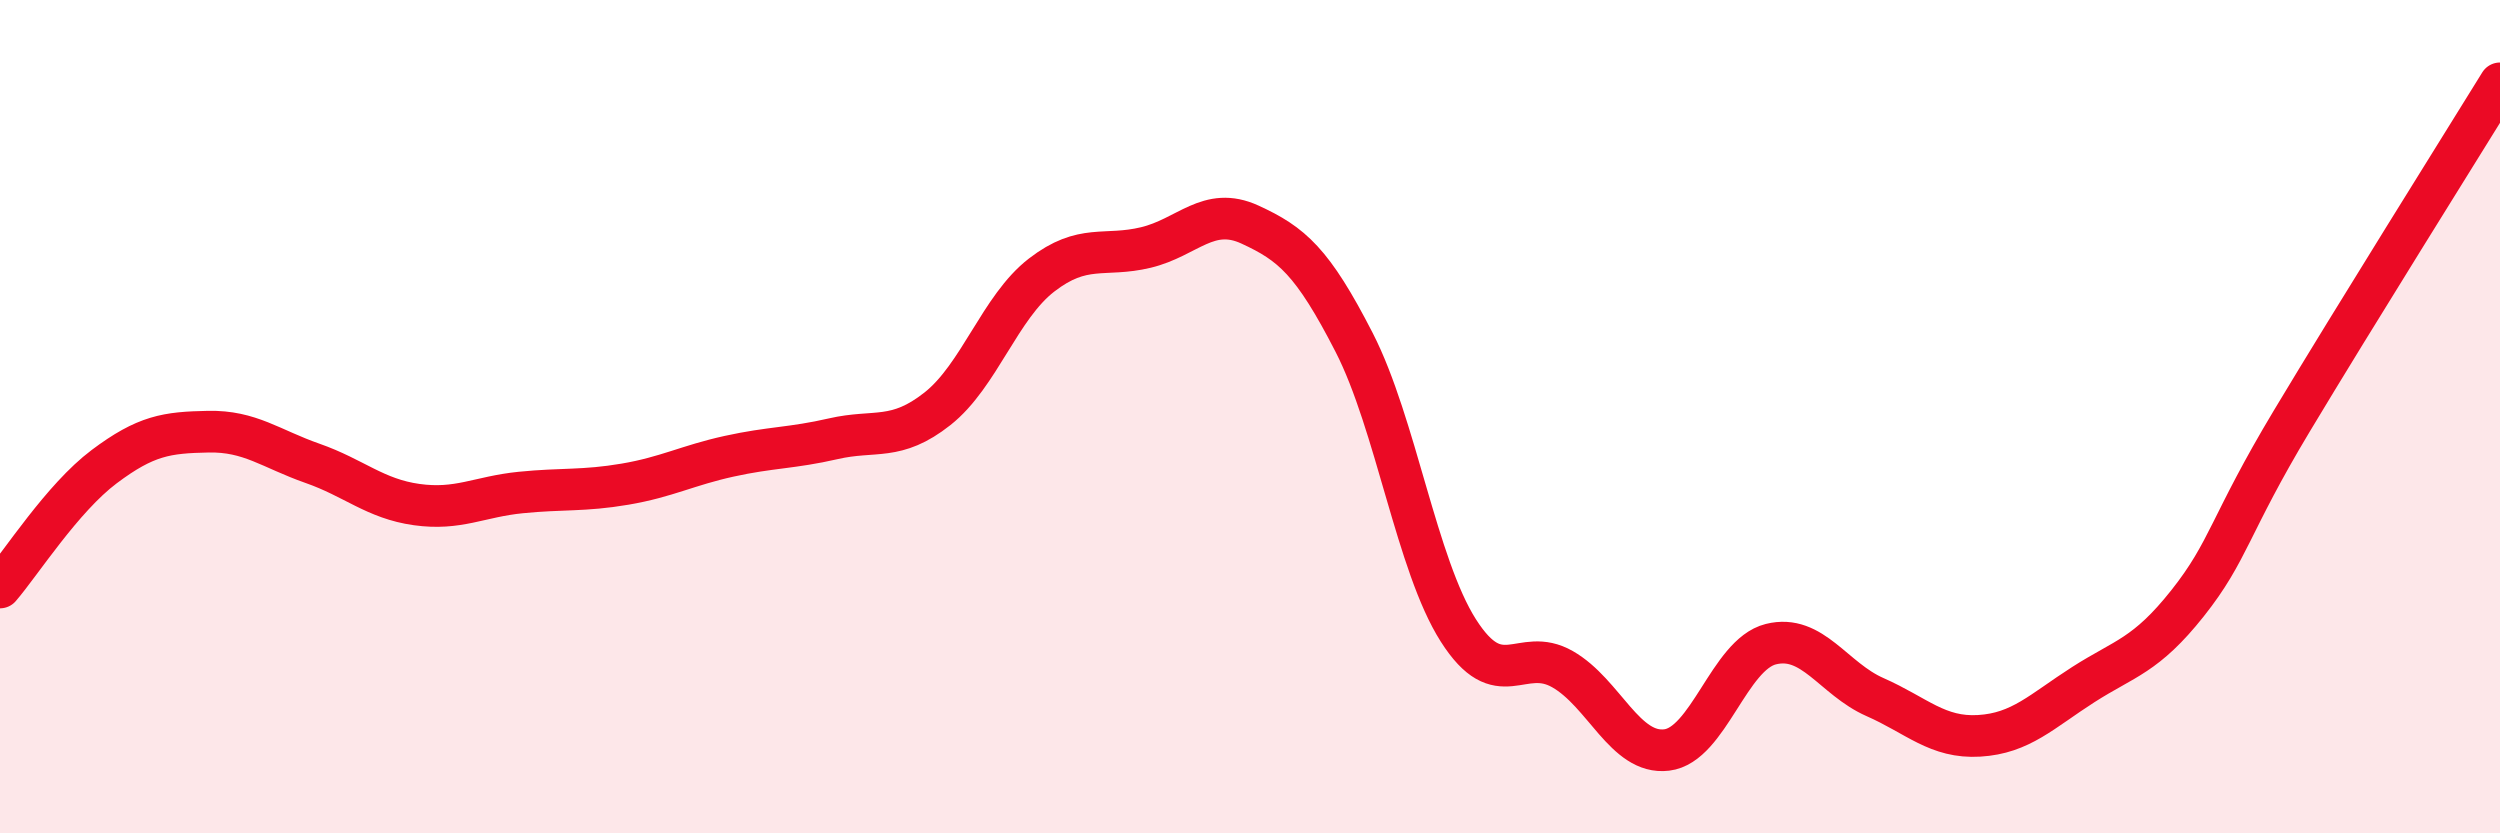
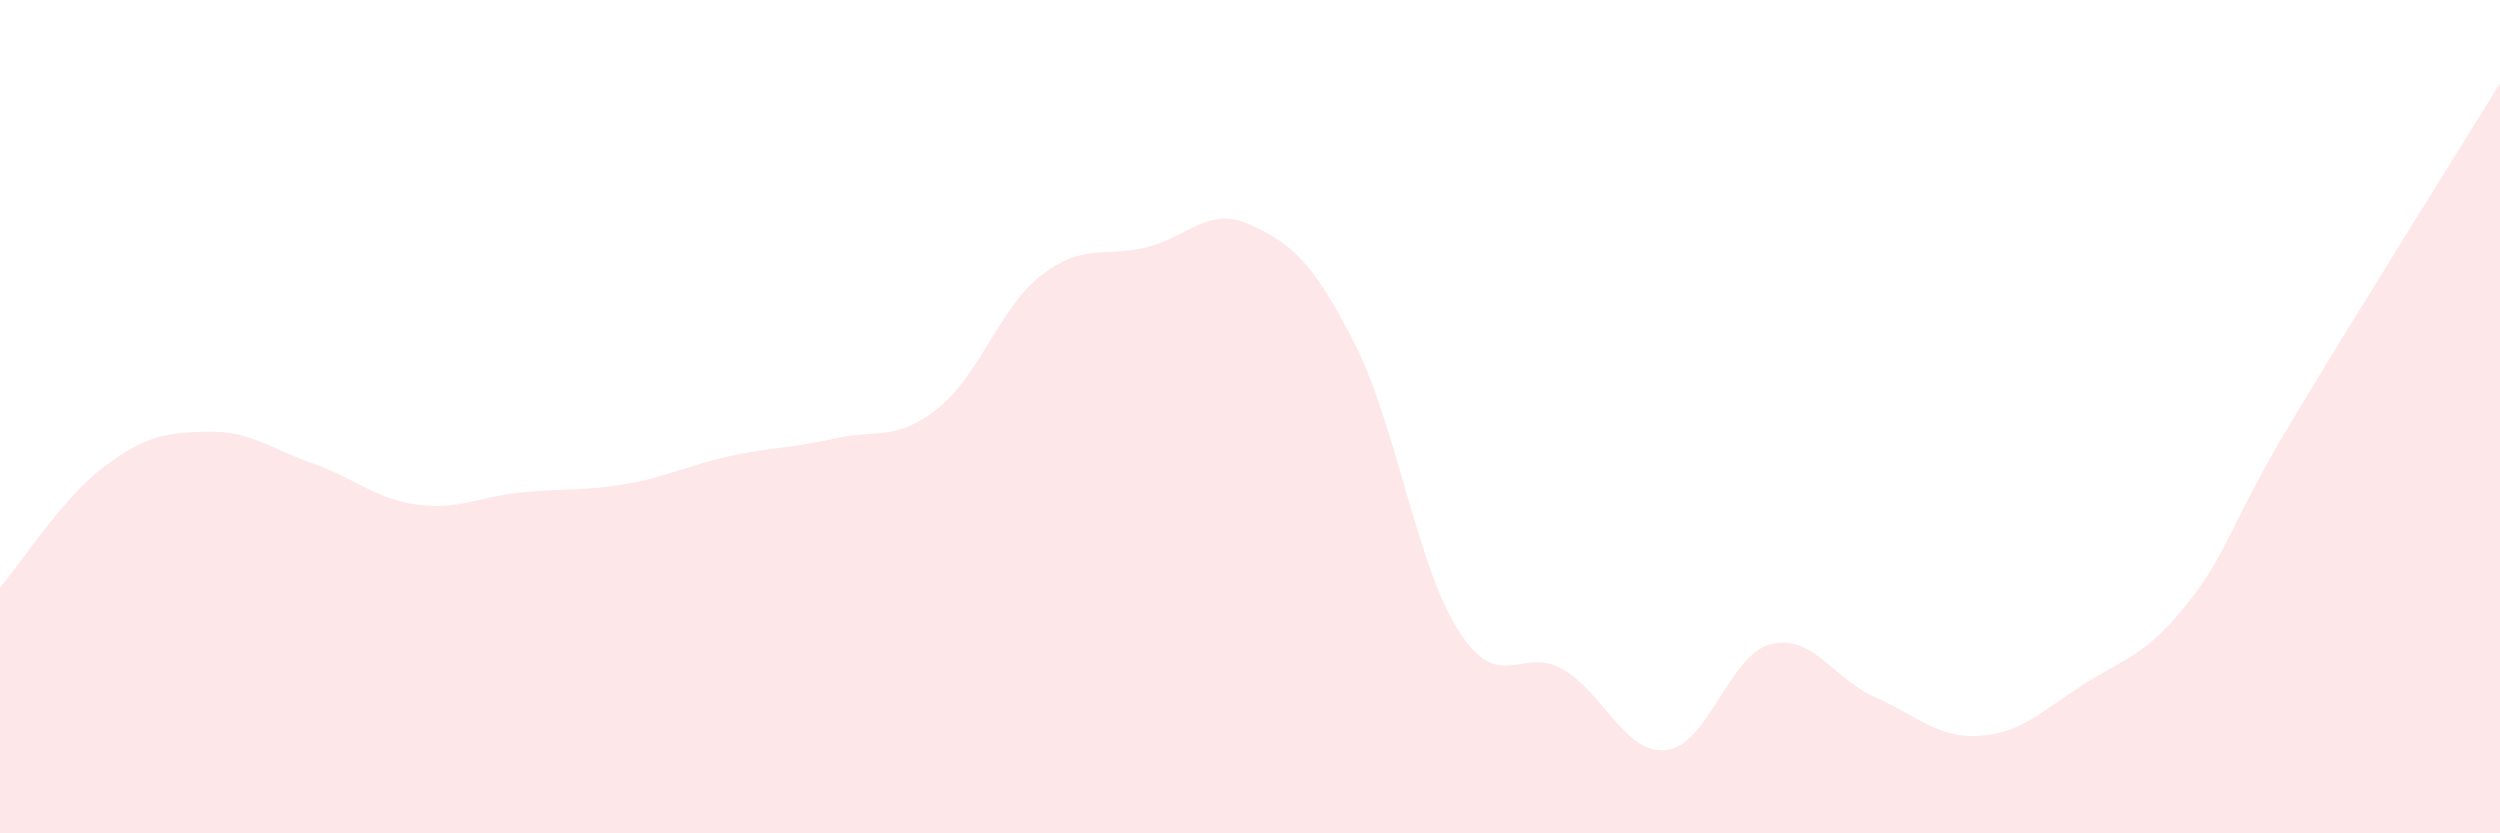
<svg xmlns="http://www.w3.org/2000/svg" width="60" height="20" viewBox="0 0 60 20">
  <path d="M 0,14.1 C 0.5,13.52 1.5,11.95 2.5,11.2 C 3.5,10.45 4,10.38 5,10.36 C 6,10.34 6.5,10.77 7.5,11.12 C 8.5,11.47 9,11.97 10,12.11 C 11,12.25 11.5,11.92 12.5,11.82 C 13.5,11.72 14,11.79 15,11.62 C 16,11.45 16.5,11.17 17.5,10.95 C 18.5,10.73 19,10.76 20,10.53 C 21,10.3 21.5,10.6 22.5,9.81 C 23.5,9.02 24,7.37 25,6.6 C 26,5.83 26.5,6.18 27.5,5.94 C 28.5,5.7 29,4.93 30,5.39 C 31,5.85 31.5,6.27 32.5,8.22 C 33.5,10.17 34,13.56 35,15.13 C 36,16.7 36.5,15.49 37.5,16.06 C 38.5,16.63 39,18.12 40,18 C 41,17.88 41.5,15.71 42.5,15.46 C 43.5,15.21 44,16.29 45,16.73 C 46,17.17 46.5,17.72 47.5,17.66 C 48.5,17.6 49,17.07 50,16.43 C 51,15.79 51.5,15.74 52.5,14.48 C 53.5,13.22 53.5,12.61 55,10.11 C 56.5,7.61 59,3.62 60,2L60 20L0 20Z" fill="#EB0A25" opacity="0.1" stroke-linecap="round" stroke-linejoin="round" />
-   <path d="M 0,14.1 C 0.5,13.52 1.5,11.95 2.5,11.2 C 3.5,10.45 4,10.38 5,10.36 C 6,10.34 6.5,10.77 7.5,11.12 C 8.5,11.47 9,11.97 10,12.11 C 11,12.25 11.5,11.92 12.5,11.82 C 13.5,11.72 14,11.79 15,11.62 C 16,11.45 16.5,11.17 17.5,10.95 C 18.5,10.73 19,10.76 20,10.53 C 21,10.3 21.5,10.6 22.5,9.81 C 23.5,9.02 24,7.37 25,6.6 C 26,5.83 26.5,6.18 27.5,5.94 C 28.5,5.7 29,4.93 30,5.39 C 31,5.85 31.5,6.27 32.5,8.22 C 33.5,10.17 34,13.56 35,15.13 C 36,16.7 36.5,15.49 37.5,16.06 C 38.5,16.63 39,18.12 40,18 C 41,17.88 41.5,15.71 42.5,15.46 C 43.5,15.21 44,16.29 45,16.73 C 46,17.17 46.5,17.72 47.5,17.66 C 48.5,17.6 49,17.07 50,16.43 C 51,15.79 51.5,15.74 52.5,14.48 C 53.5,13.22 53.5,12.61 55,10.11 C 56.5,7.61 59,3.62 60,2" stroke="#EB0A25" stroke-width="1" fill="none" stroke-linecap="round" stroke-linejoin="round" />
</svg>